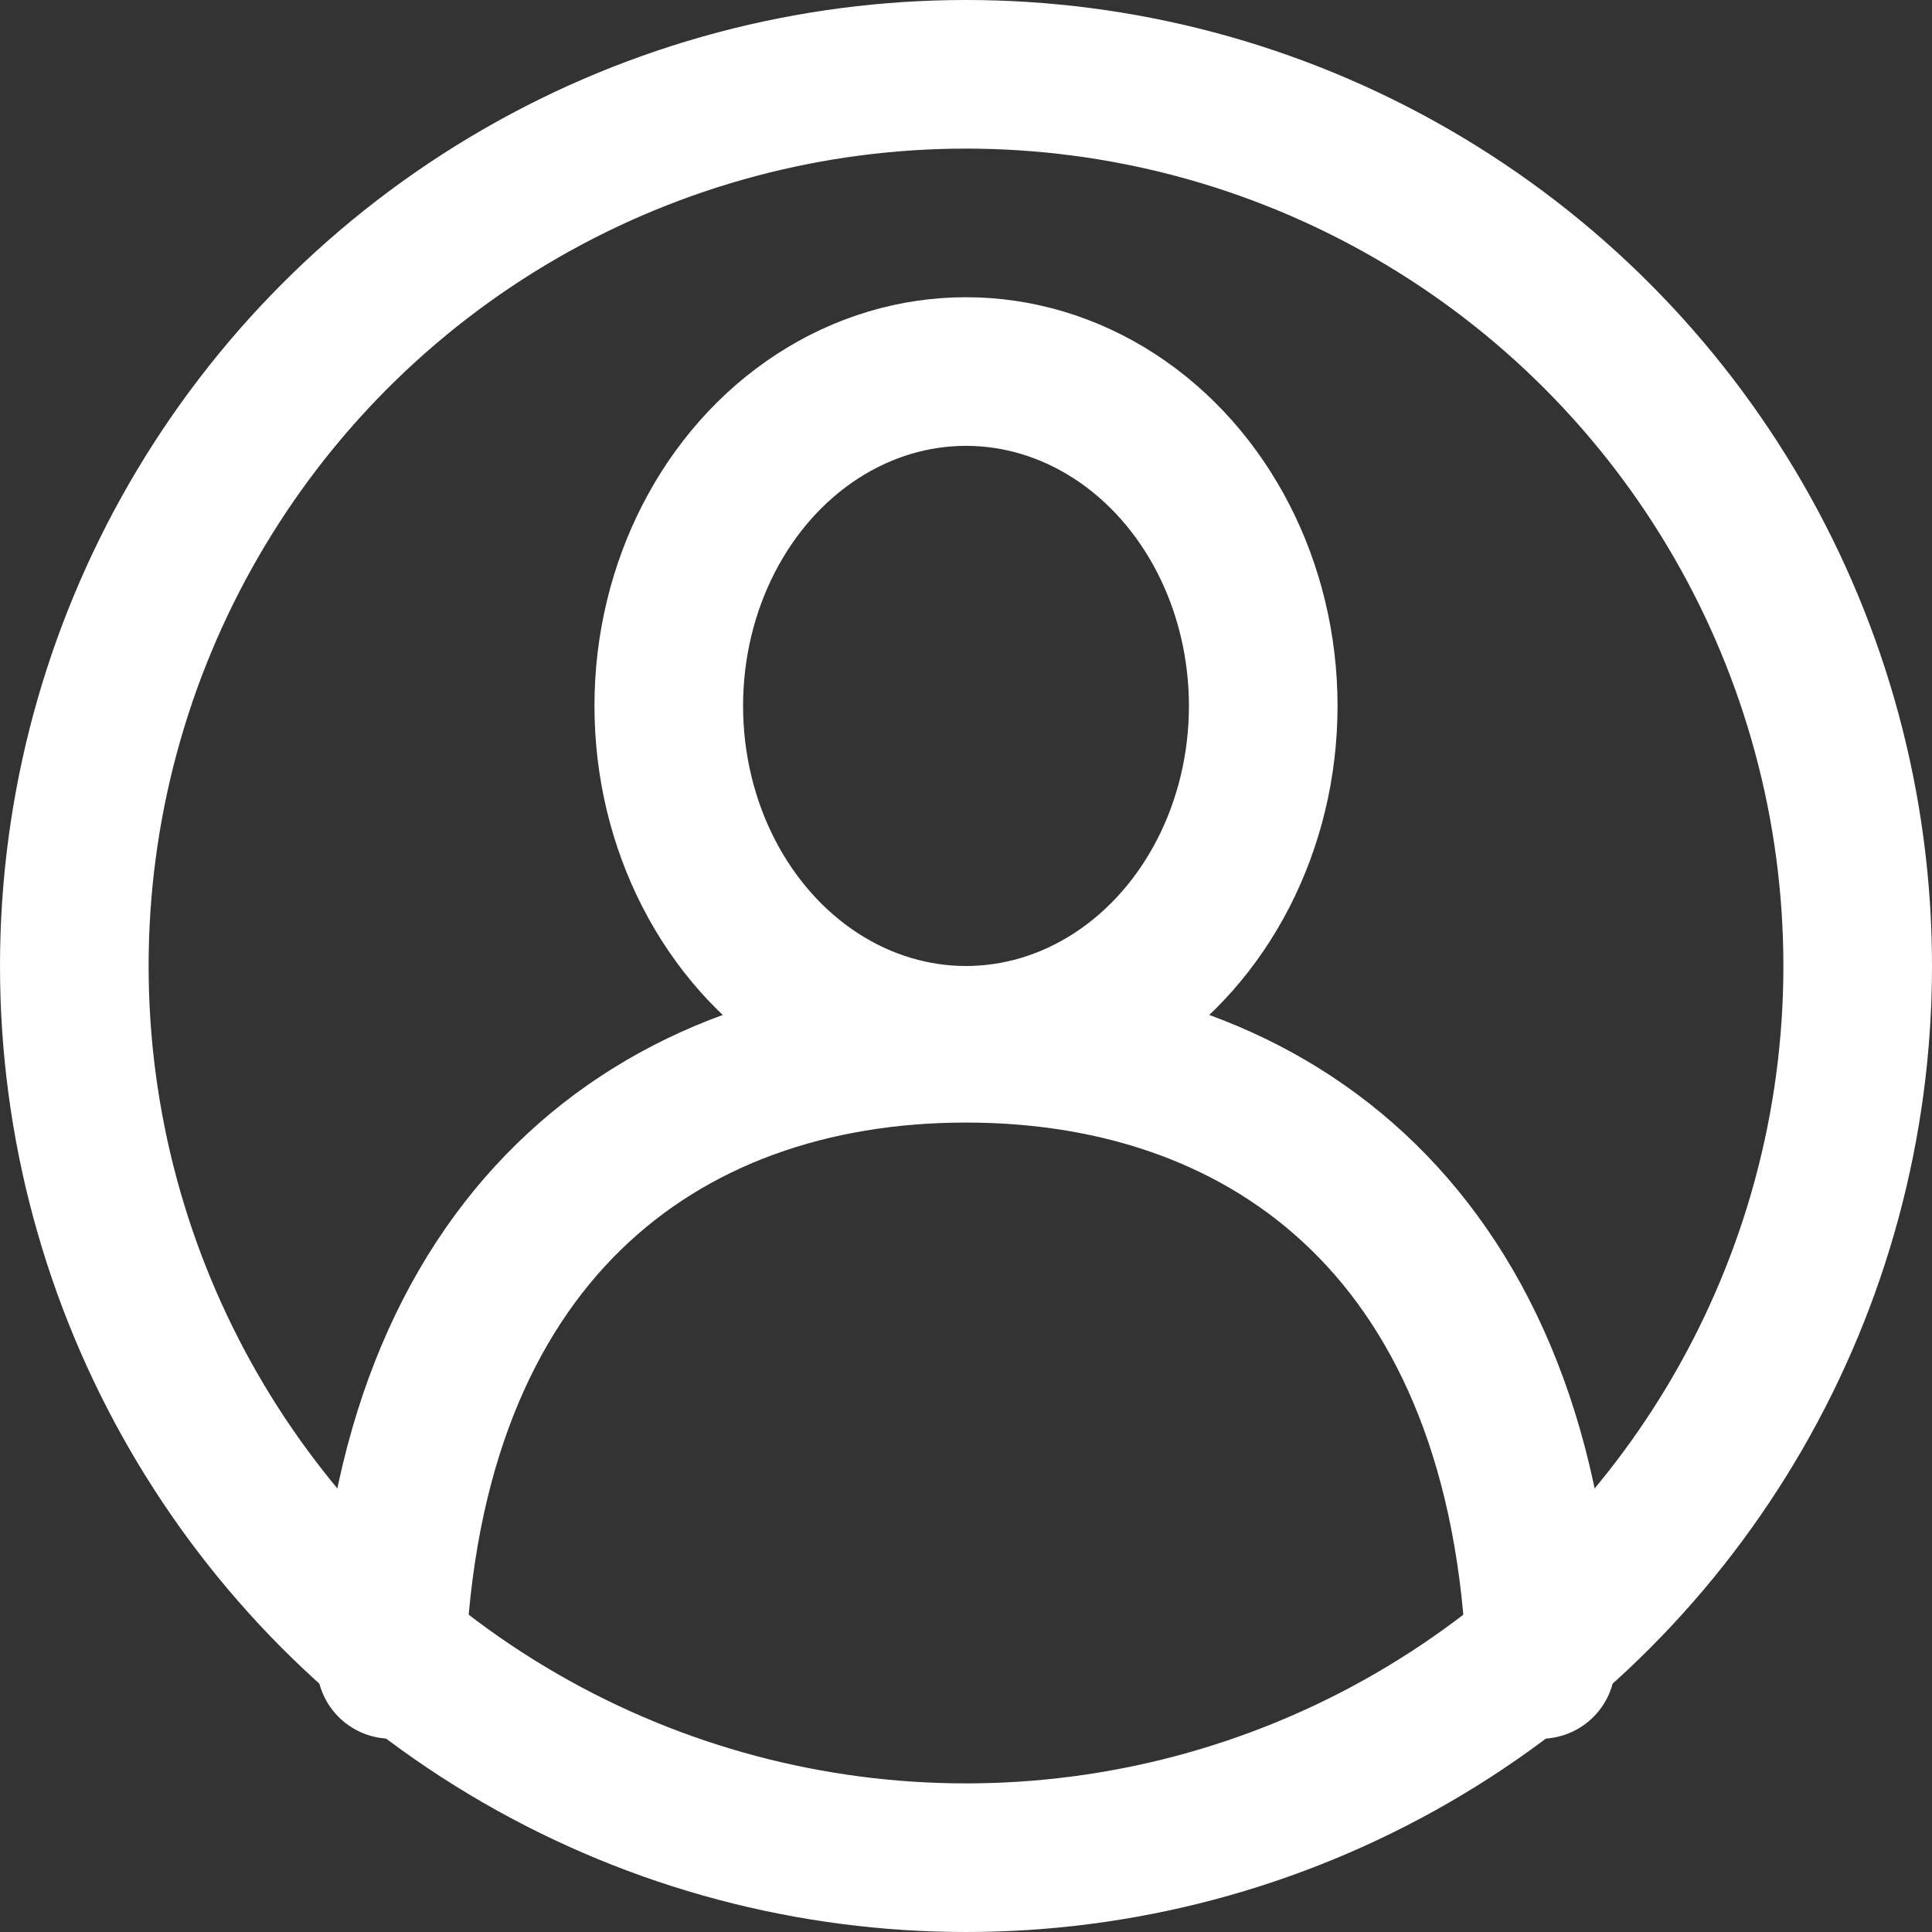
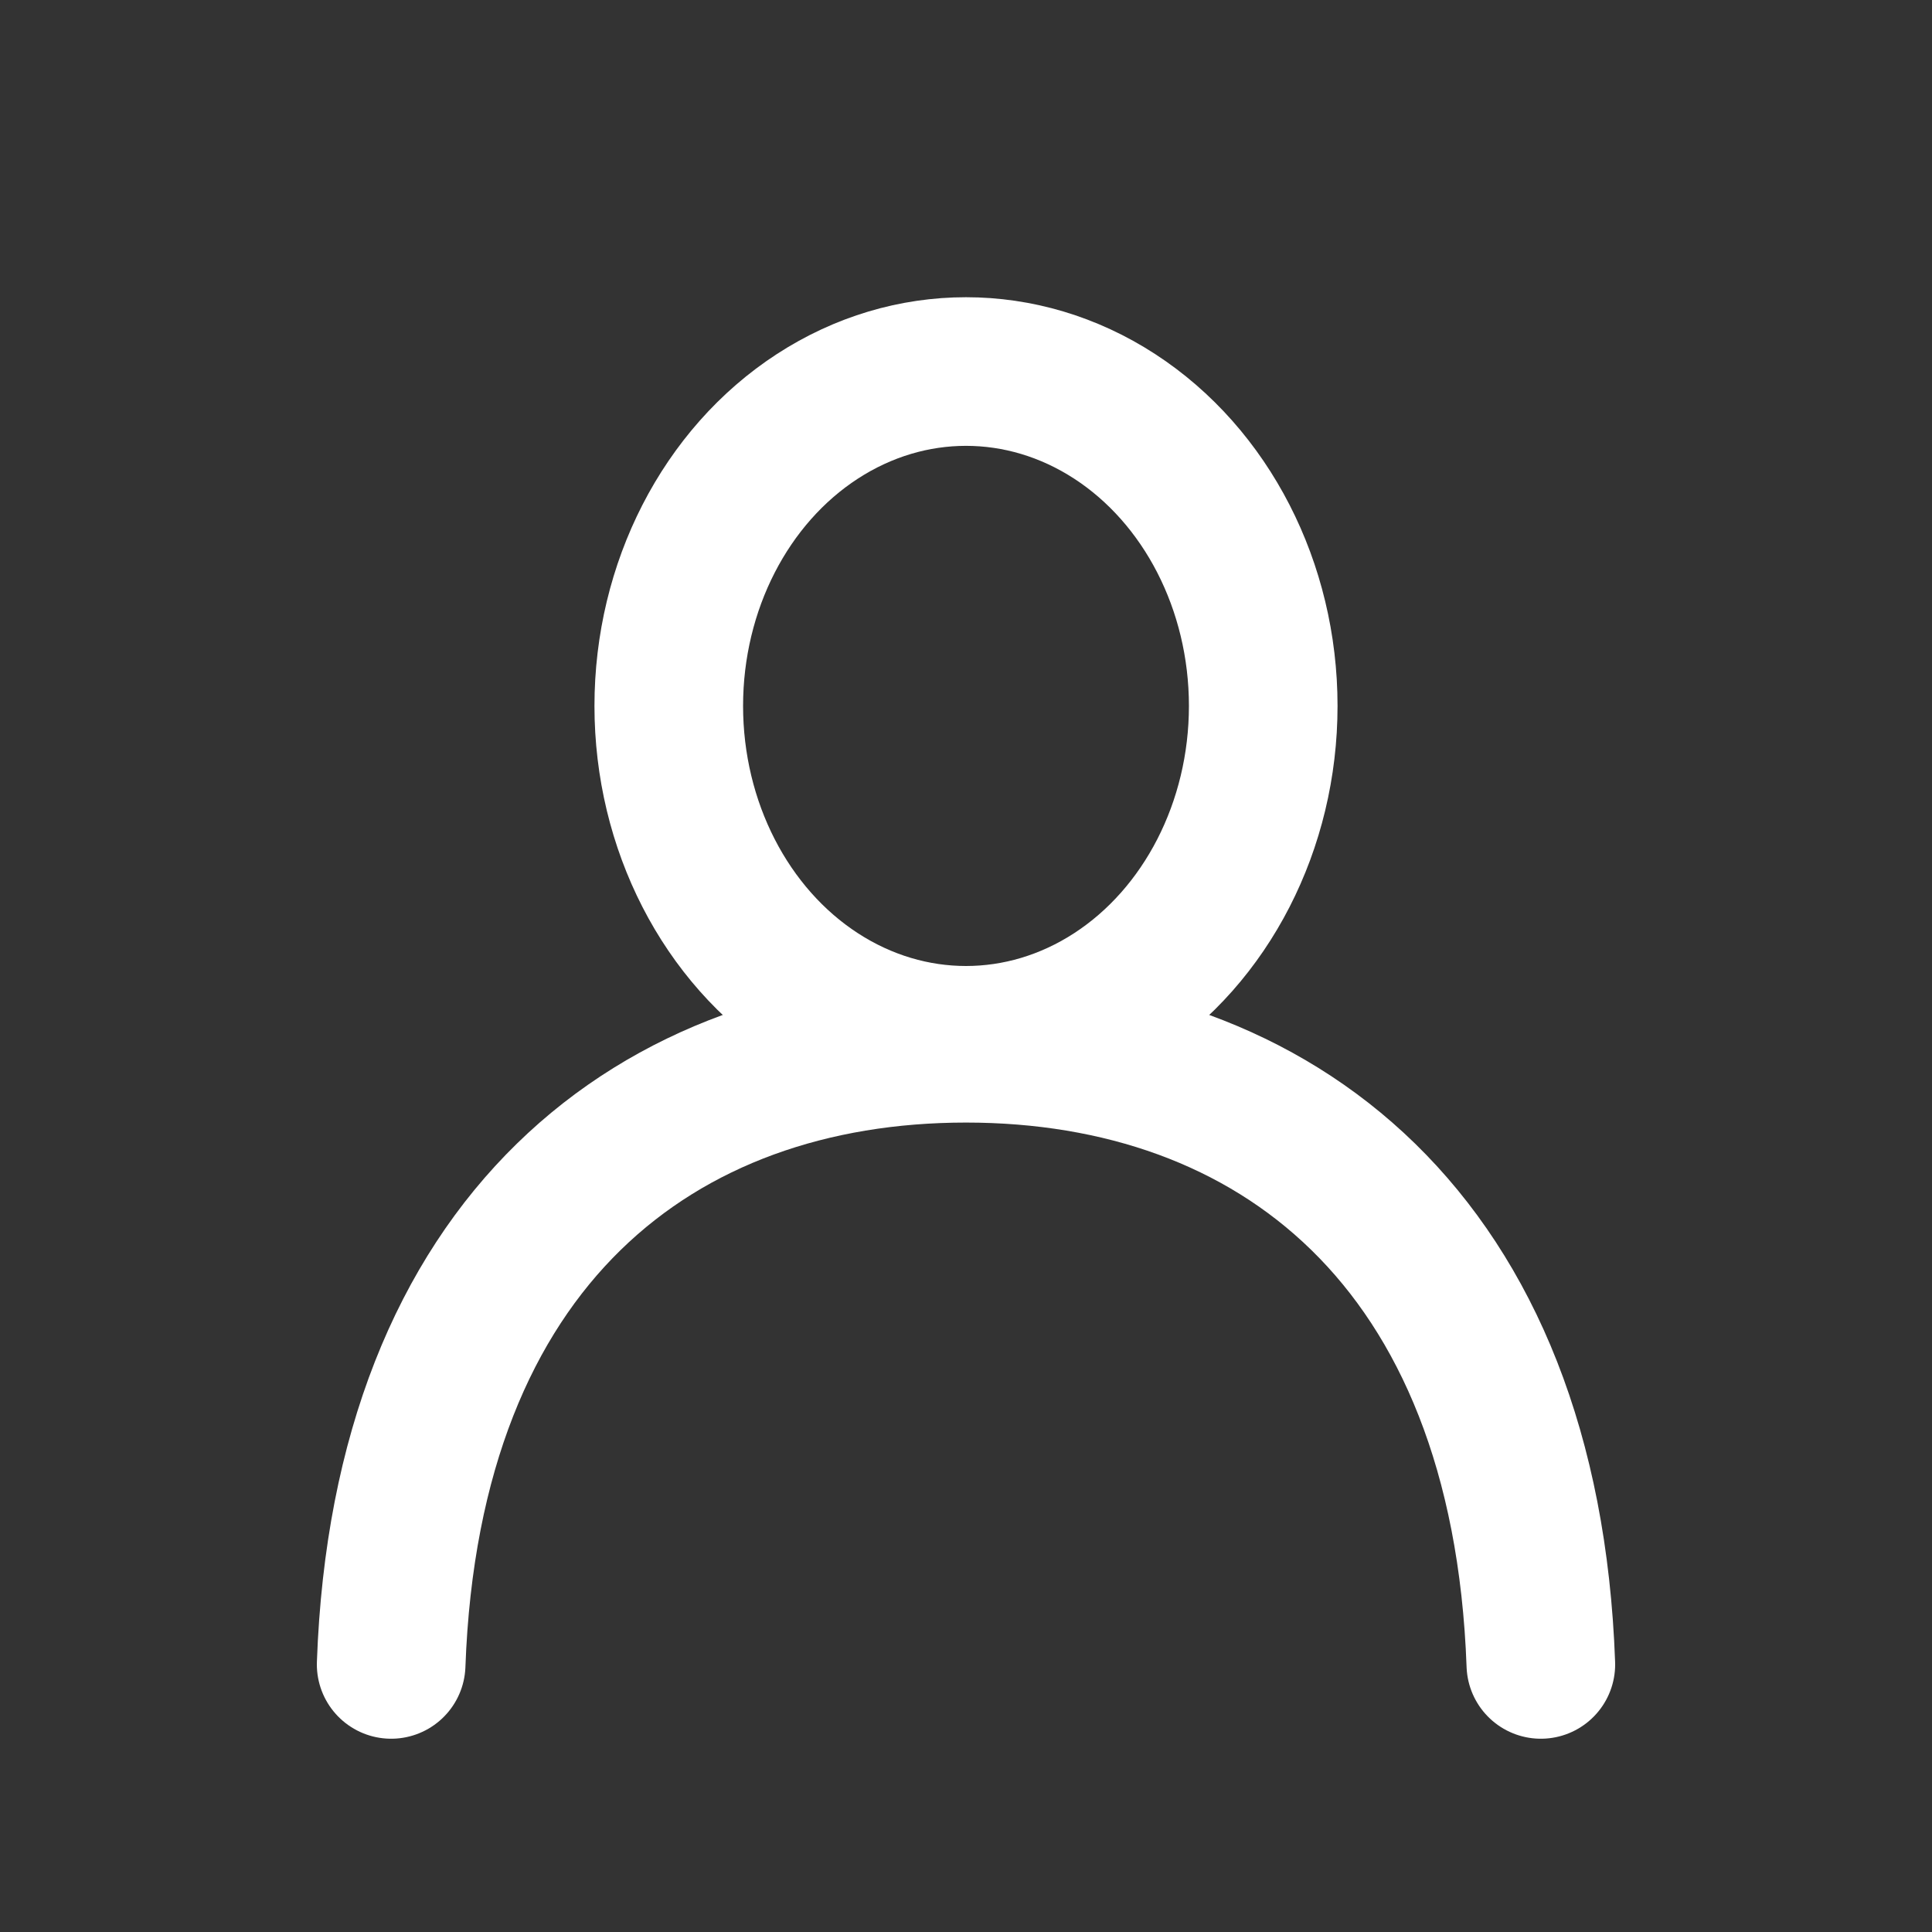
<svg xmlns="http://www.w3.org/2000/svg" width="26" height="26" viewBox="0 0 26 26">
  <rect x="0" y="0" width="26" height="26" fill="#333333" stroke="none" />
  <g id="ico-member-white" transform="translate(1 1)">
    <g id="グループ_6" data-name="グループ 6" transform="translate(0 0)">
-       <circle id="楕円形_3" data-name="楕円形 3" cx="12" cy="12" r="12" transform="translate(0 0)" fill="none" stroke="#fff" stroke-linecap="round" stroke-linejoin="round" stroke-width="2" />
      <ellipse id="楕円形_4" data-name="楕円形 4" cx="4" cy="4.5" rx="4" ry="4.5" transform="translate(8 4)" fill="none" stroke="#fff" stroke-linecap="round" stroke-linejoin="round" stroke-width="2" />
    </g>
    <path id="パス_6" data-name="パス 6" d="M582.591,1727.321c-.206-5.723-3.588-8.292-7.736-8.292s-7.53,2.569-7.736,8.292" transform="translate(-562.855 -1705.922)" fill="none" stroke="#fff" stroke-linecap="round" stroke-linejoin="round" stroke-width="2" />
  </g>
</svg>